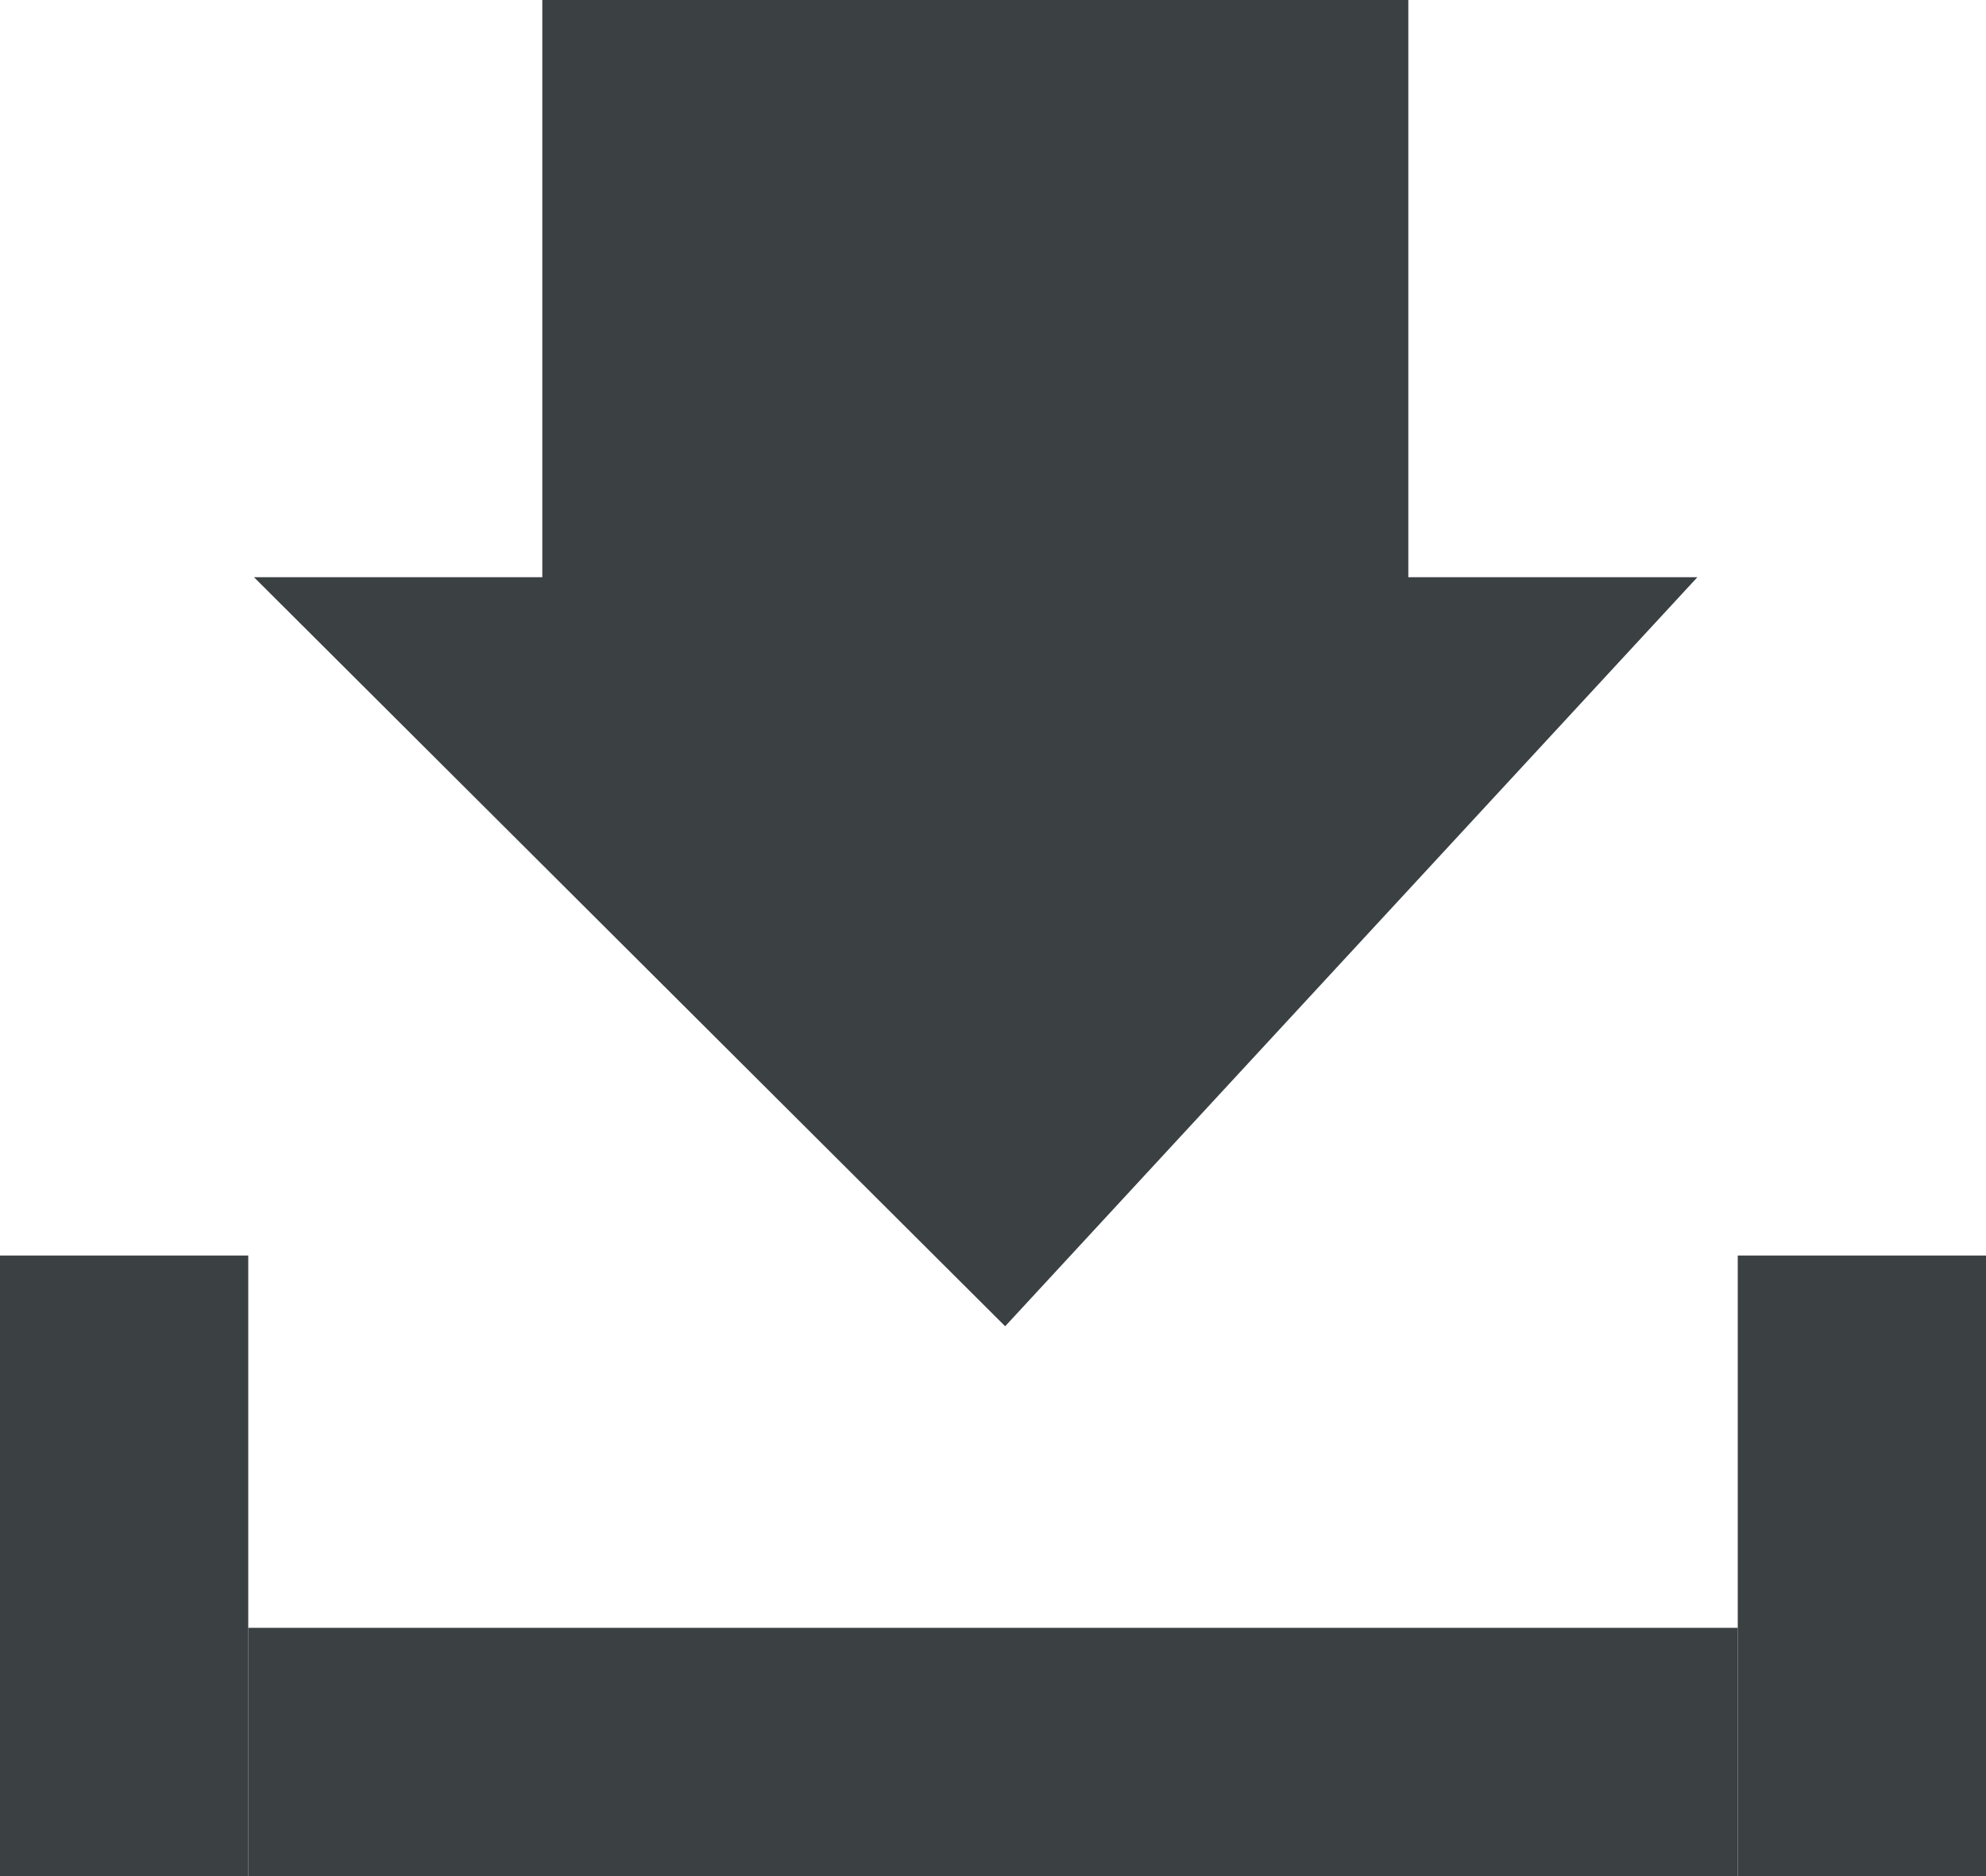
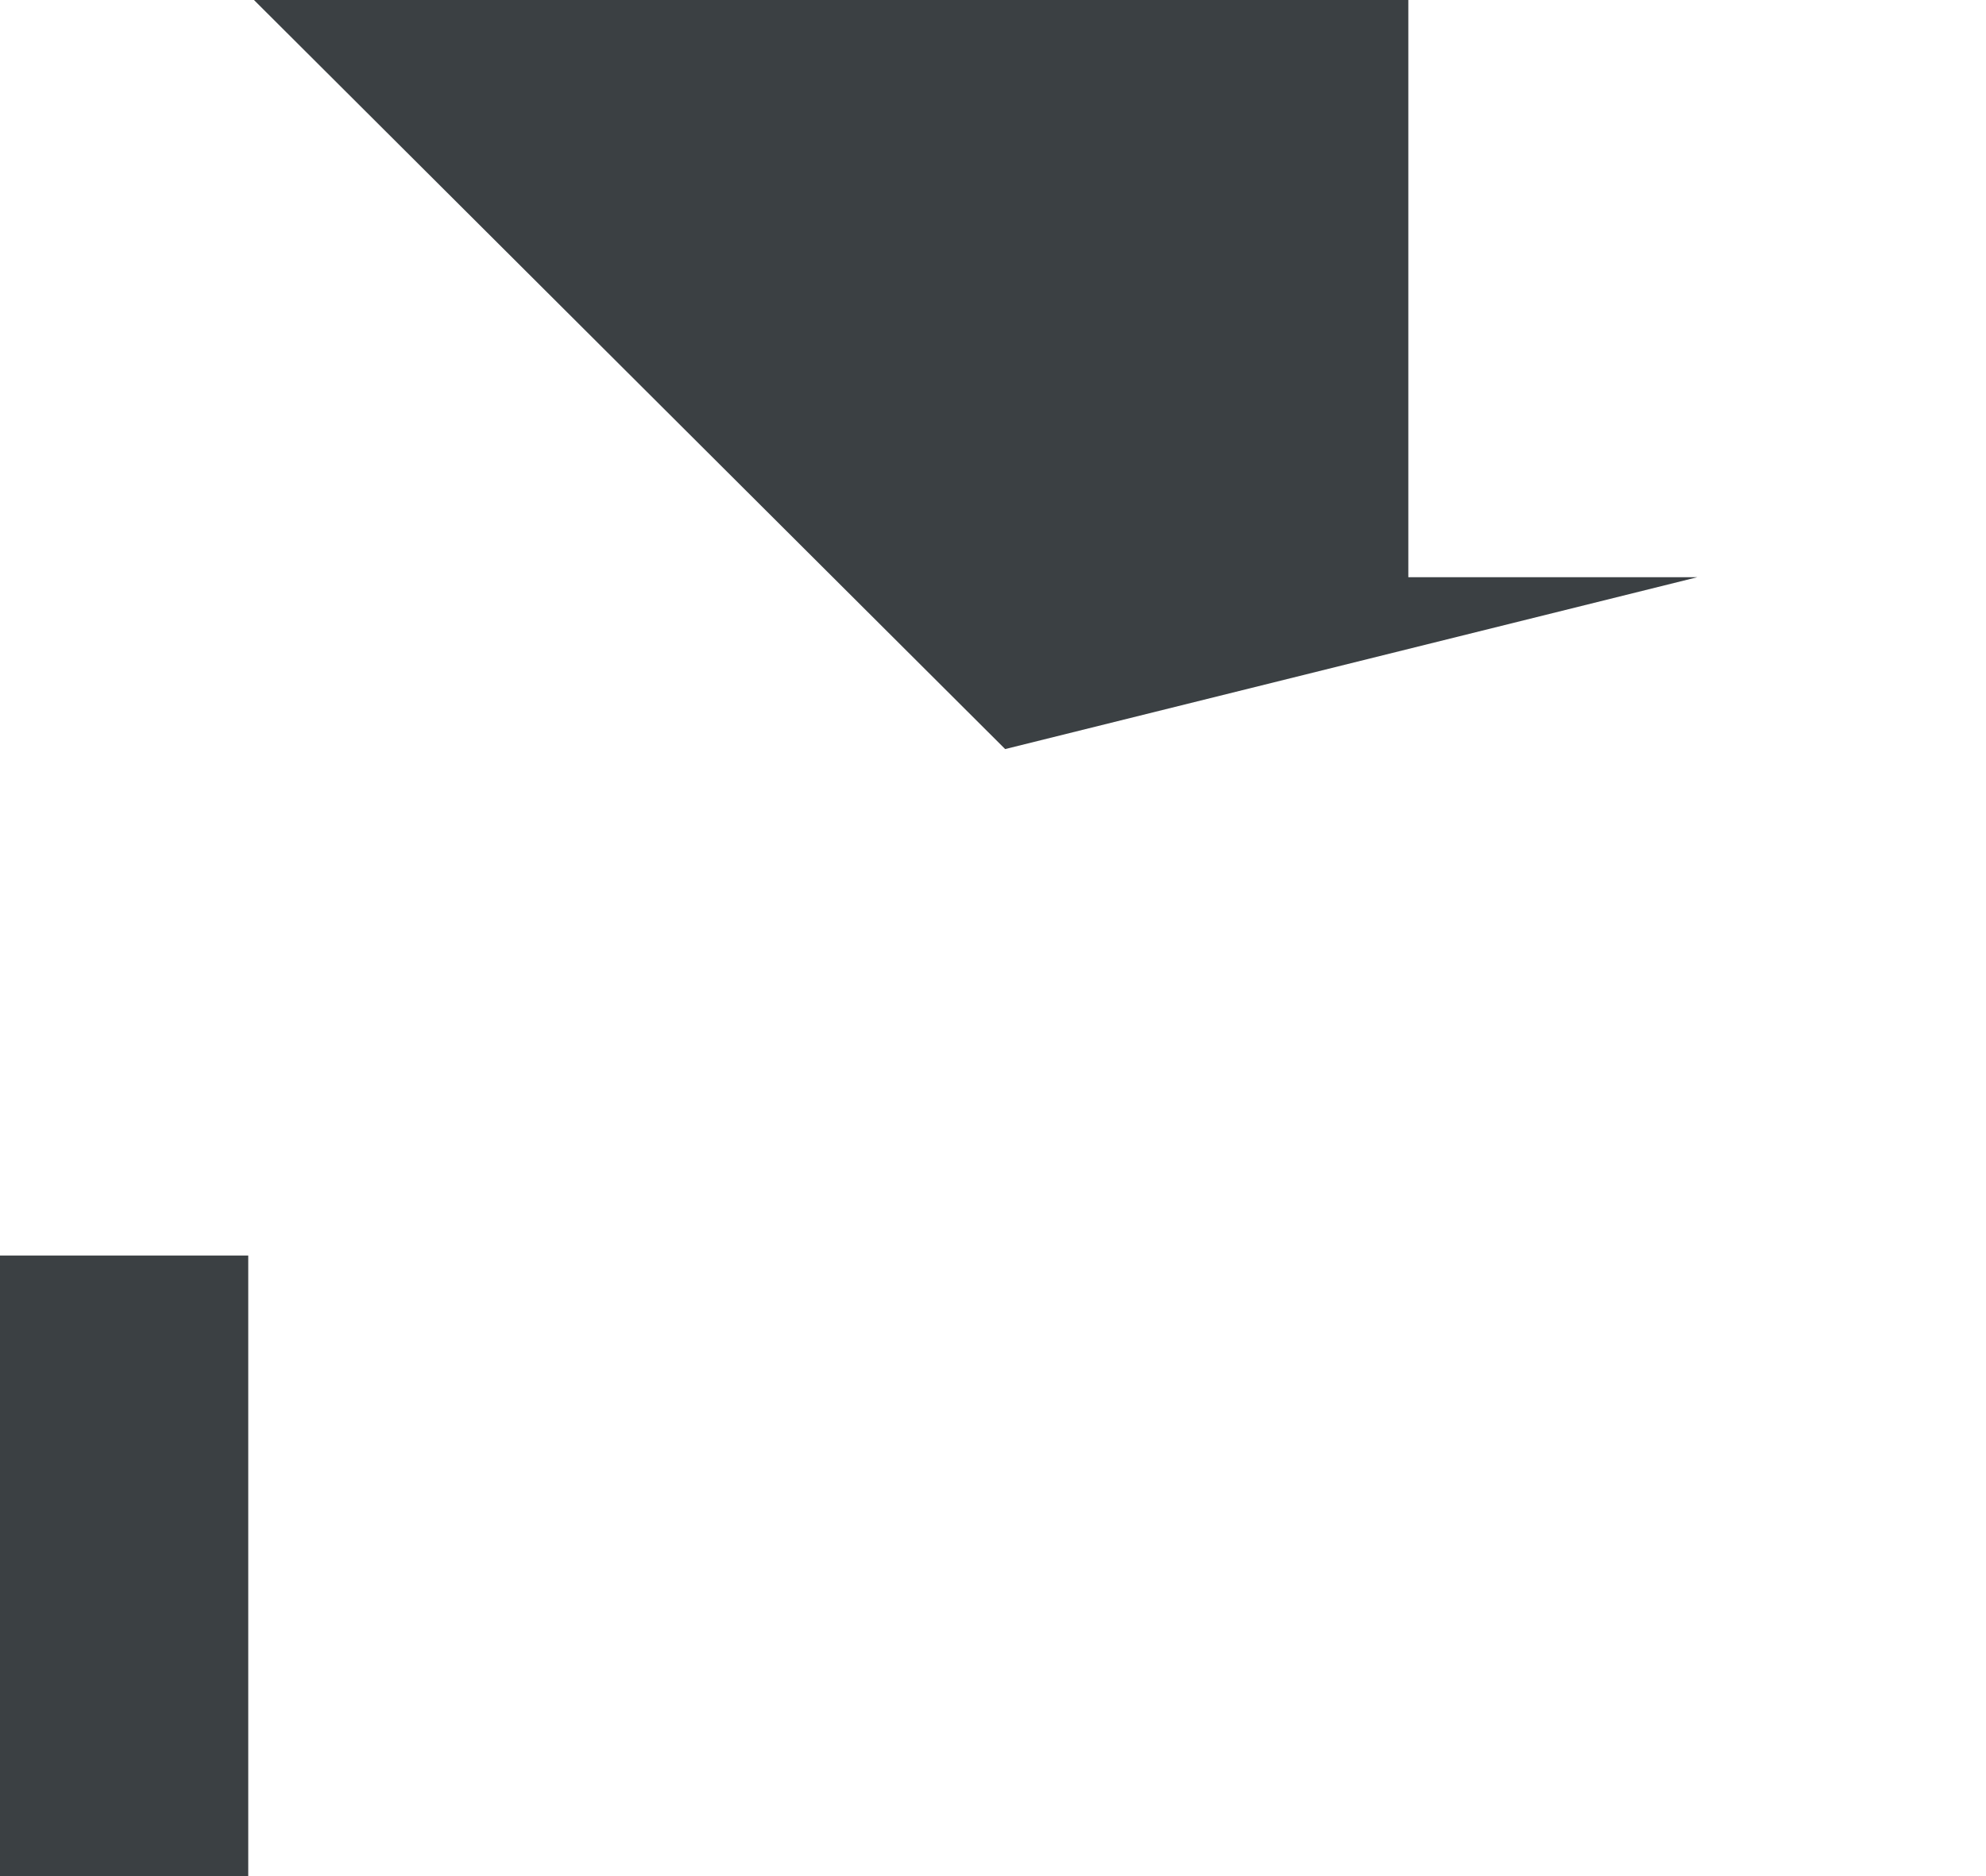
<svg xmlns="http://www.w3.org/2000/svg" width="16" height="15.117" viewBox="0 0 16 15.117">
  <g transform="translate(-792 -1124.883)">
-     <rect width="12" height="2" transform="translate(794 1138)" fill="#3b4043" />
    <rect width="2" height="5" transform="translate(792 1135)" fill="#3b4043" />
-     <rect width="2" height="5" transform="translate(806 1135)" fill="#3b4043" />
-     <path d="M450.629,642.651H448.3V638h-6.977v4.651H439l6.052,6.036Z" transform="translate(355.046 486.883)" fill="#3b4043" />
+     <path d="M450.629,642.651H448.3V638h-6.977H439l6.052,6.036Z" transform="translate(355.046 486.883)" fill="#3b4043" />
  </g>
</svg>